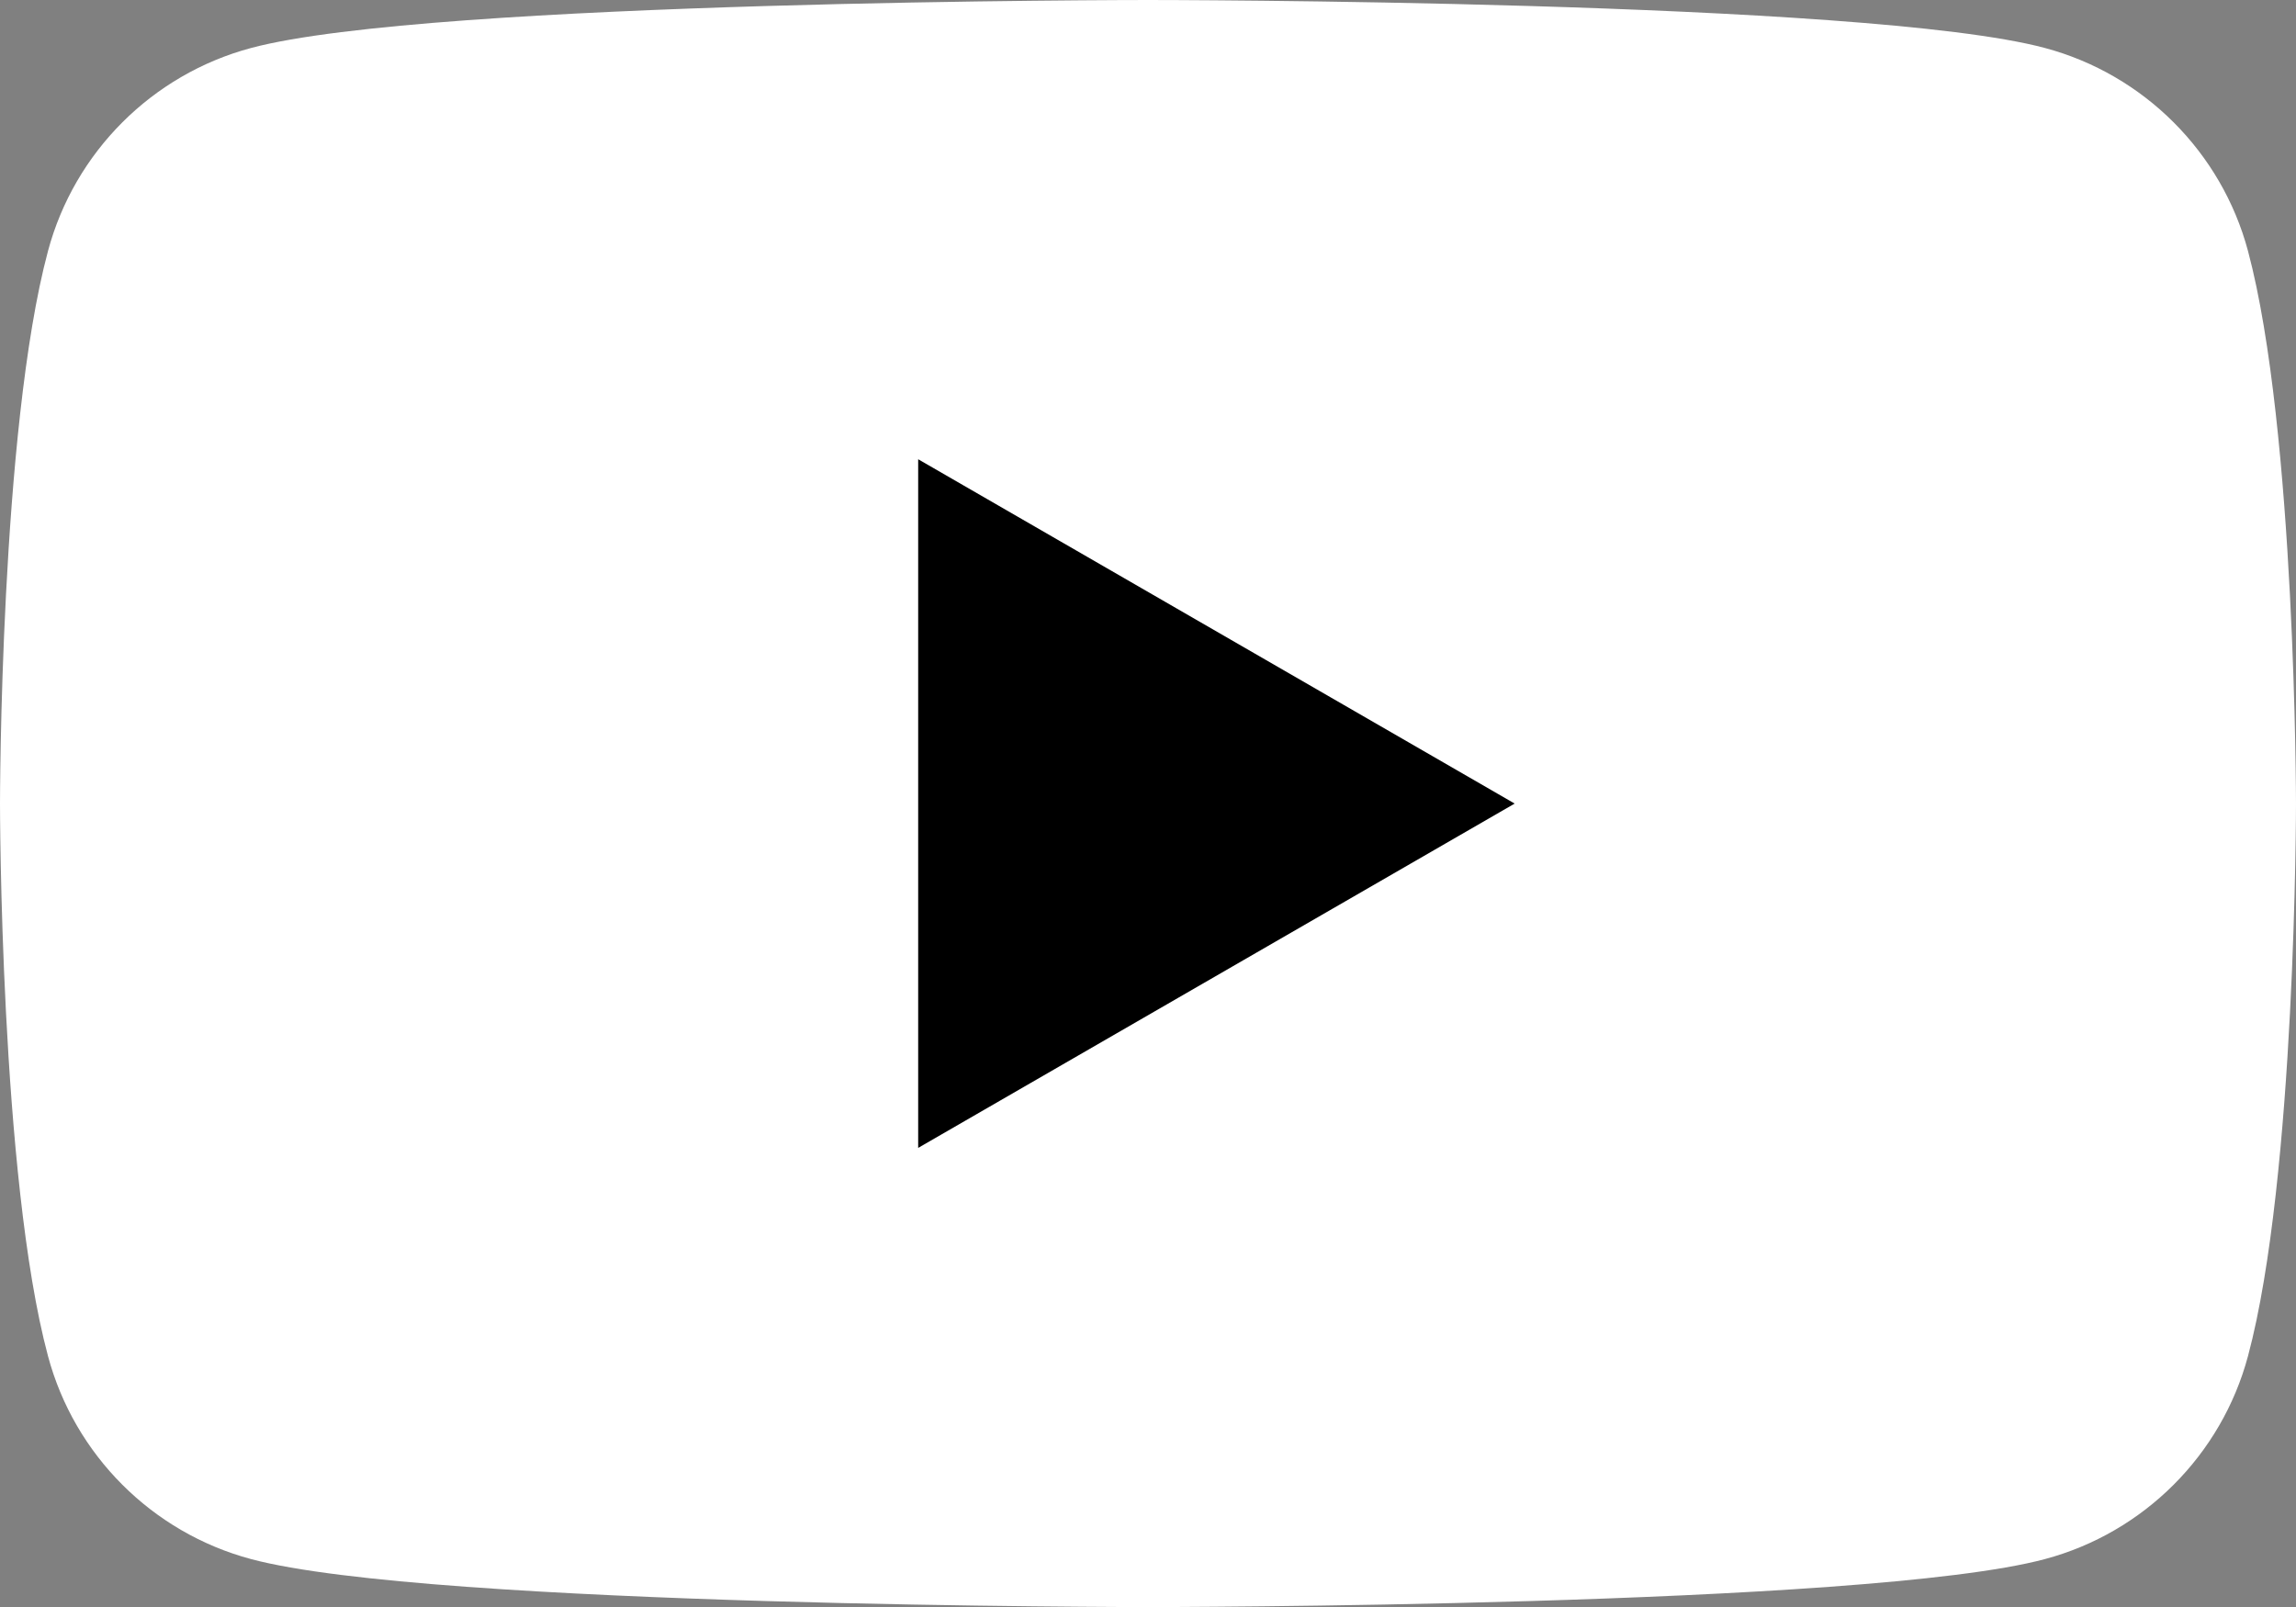
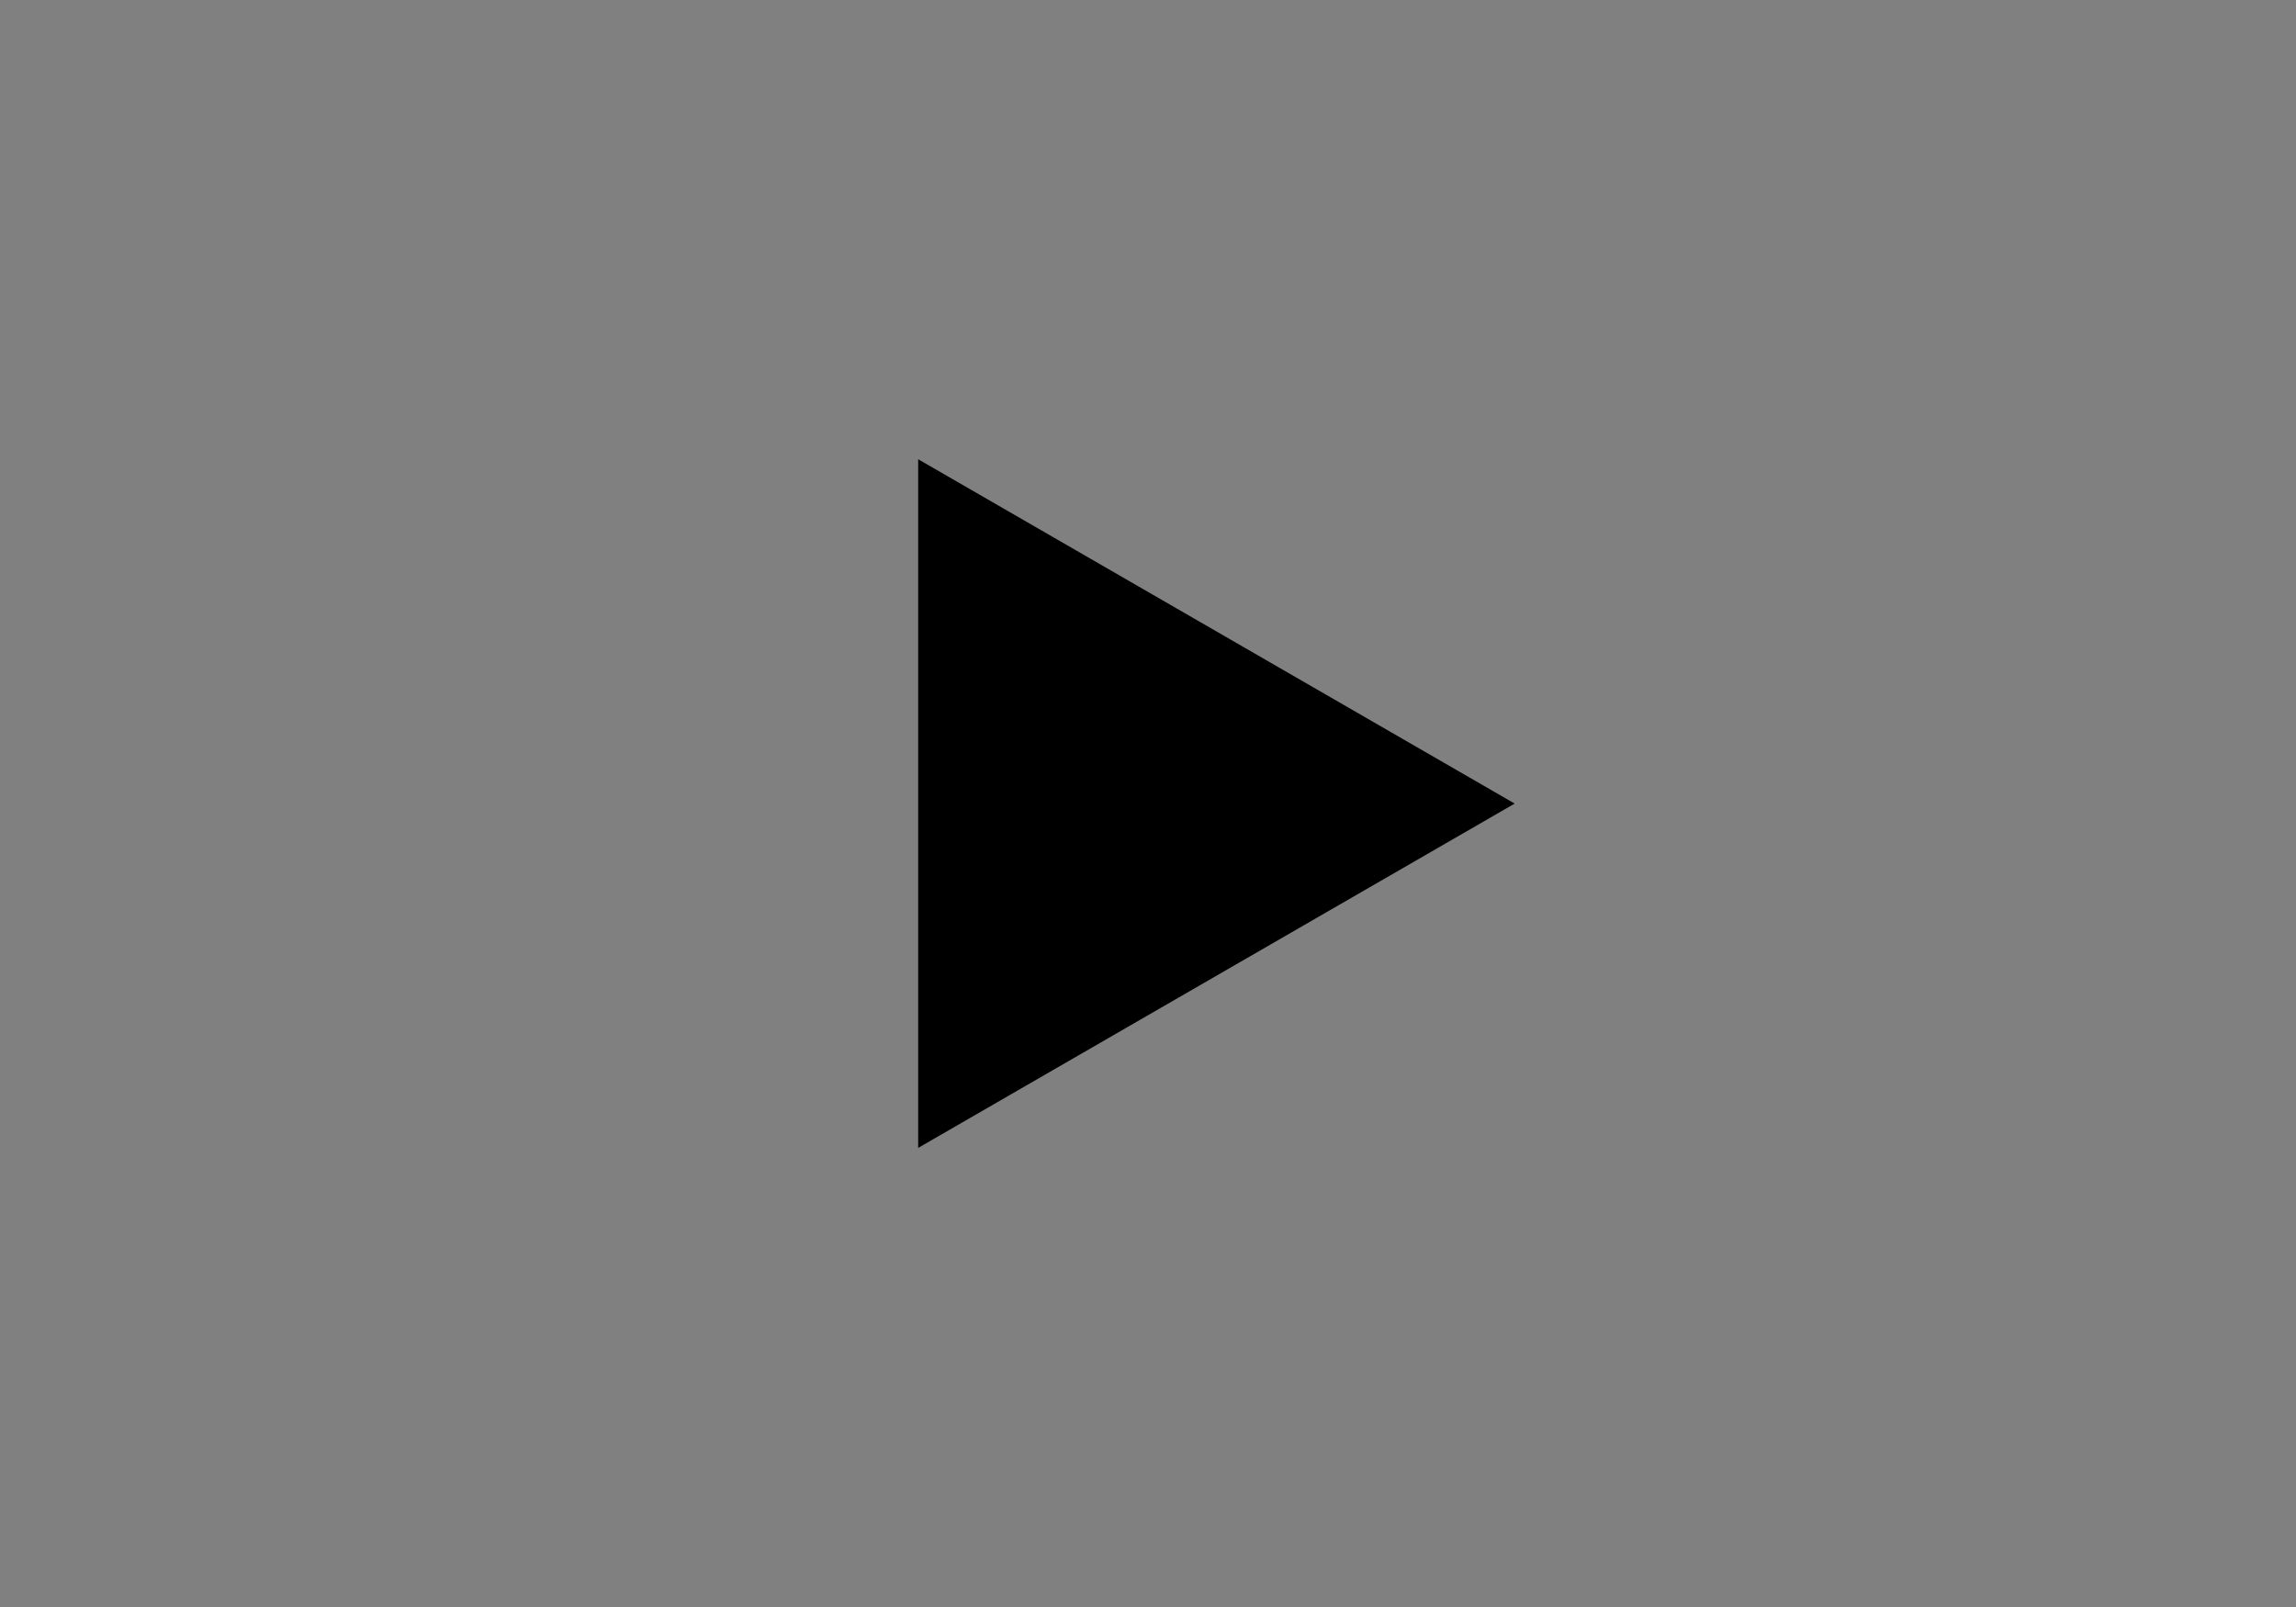
<svg xmlns="http://www.w3.org/2000/svg" fill="#000000" height="155.4" preserveAspectRatio="xMidYMid meet" version="1" viewBox="0.0 0.0 222.0 155.4" width="222" zoomAndPan="magnify">
  <rect x="0.0" y="0.0" width="222.0" height="155.4" fill="#808080" stroke="none" />
  <g id="change1_1">
-     <path d="M217.358,24.269C214.8,14.711,207.288,7.2,197.731,4.642C180.425,0,111,0,111,0S41.575,0,24.269,4.642 C14.711,7.2,7.2,14.711,4.642,24.269C0,41.575,0,77.704,0,77.704s0,36.129,4.642,53.435c2.558,9.558,10.069,17.068,19.627,19.626 c17.306,4.642,86.731,4.642,86.731,4.642s69.426,0,86.731-4.642c9.558-2.558,17.069-10.069,19.627-19.626 C222,113.833,222,77.704,222,77.704S221.981,41.575,217.358,24.269z" fill="#ffffff" />
-   </g>
+     </g>
  <g id="change2_1">
    <path d="M88.779,111.003l57.675-33.296L88.779,44.41V111.003z" fill="#000000" />
  </g>
</svg>